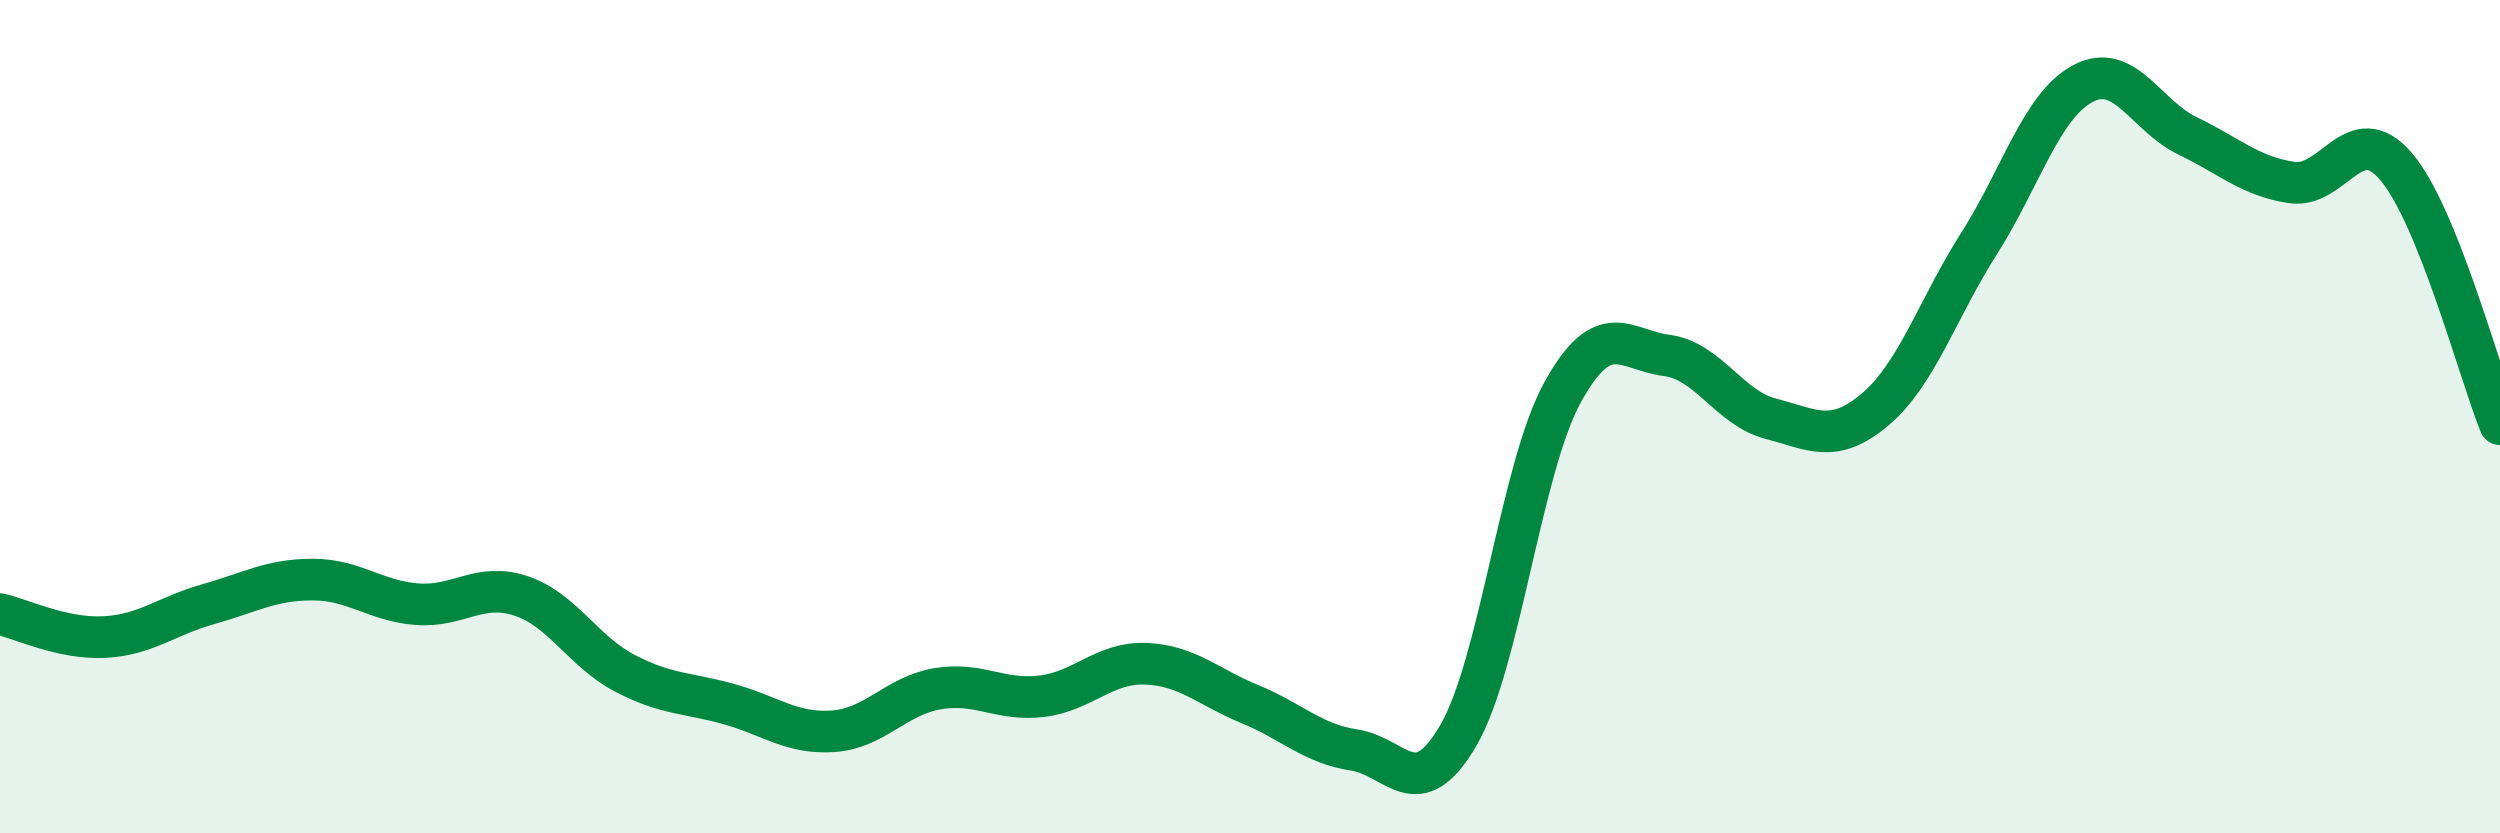
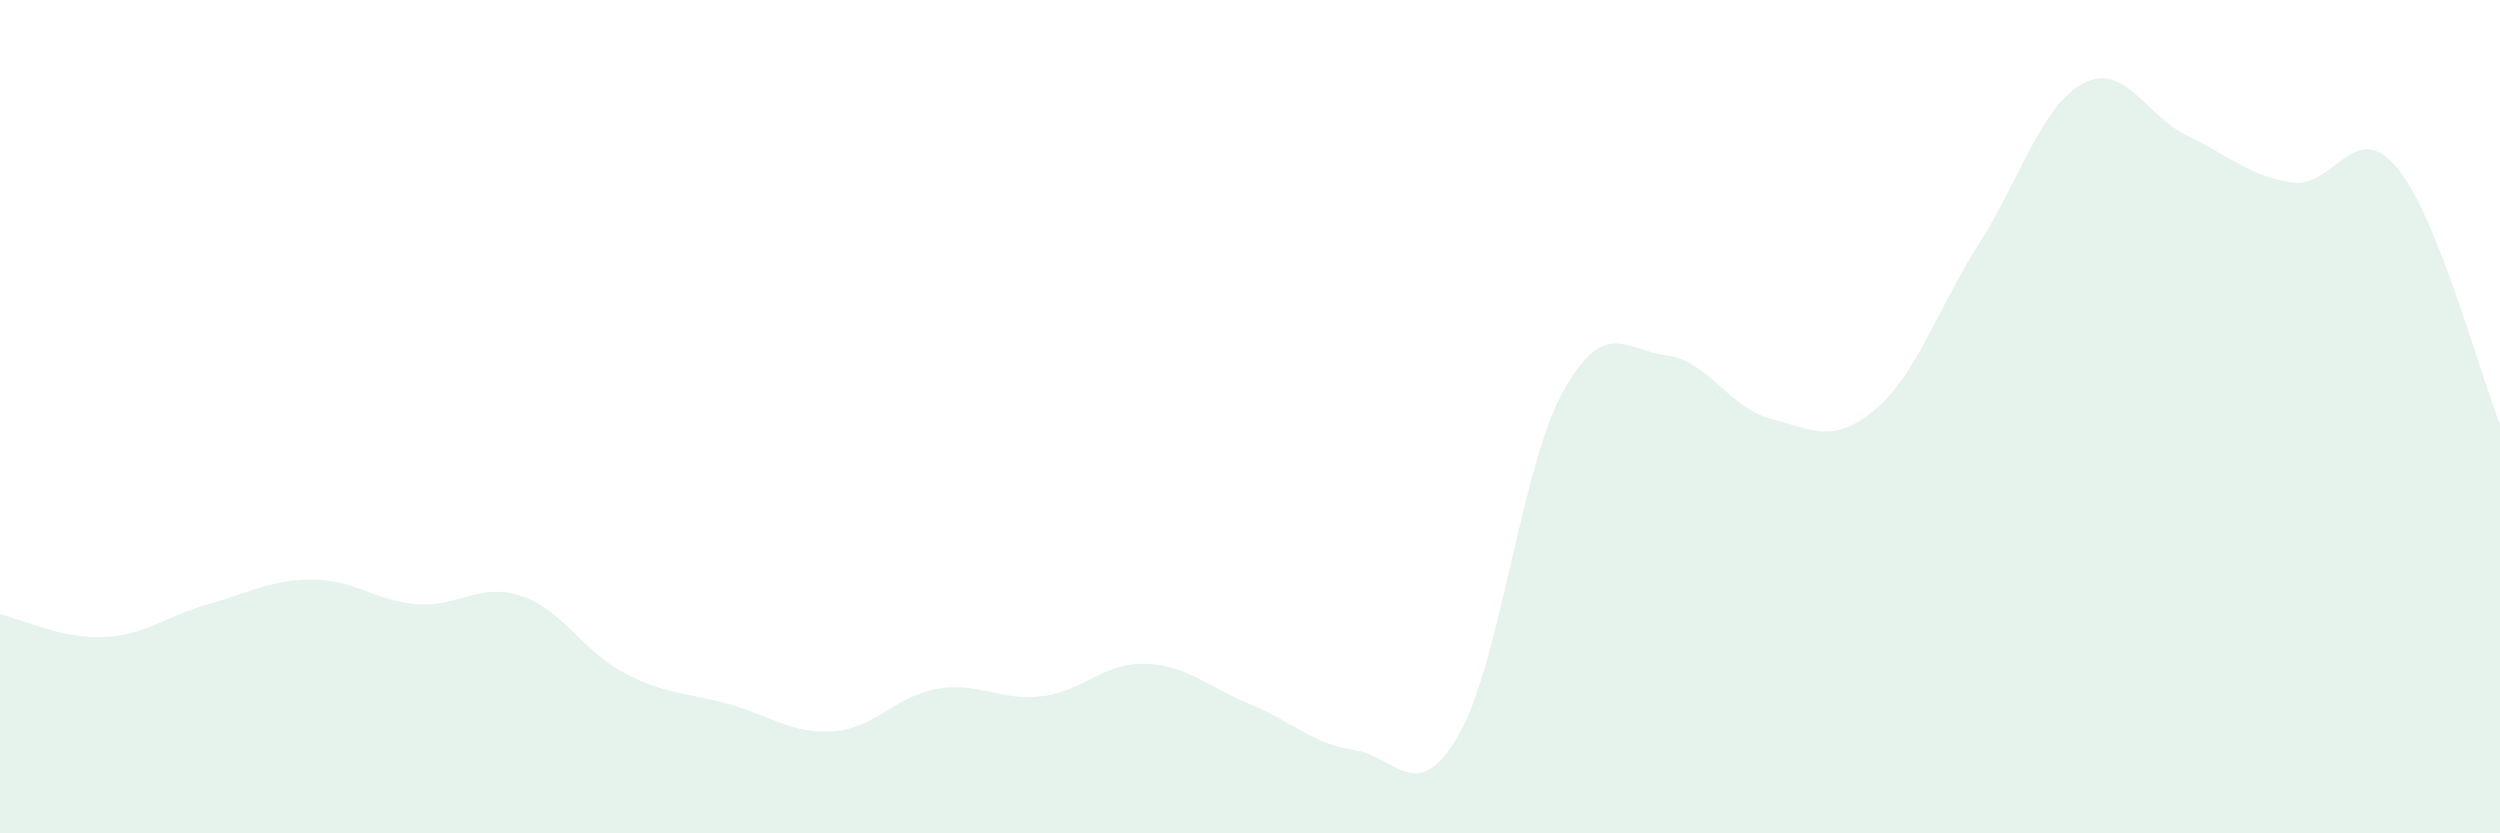
<svg xmlns="http://www.w3.org/2000/svg" width="60" height="20" viewBox="0 0 60 20">
  <path d="M 0,14.74 C 0.5,14.85 1.5,15.34 2.5,15.29 C 3.5,15.24 4,14.78 5,14.5 C 6,14.22 6.5,13.91 7.5,13.91 C 8.5,13.91 9,14.42 10,14.5 C 11,14.58 11.5,13.97 12.5,14.3 C 13.5,14.63 14,15.64 15,16.16 C 16,16.68 16.5,16.62 17.5,16.9 C 18.5,17.18 19,17.62 20,17.55 C 21,17.48 21.5,16.7 22.5,16.53 C 23.5,16.36 24,16.83 25,16.71 C 26,16.59 26.5,15.89 27.5,15.93 C 28.5,15.97 29,16.49 30,16.9 C 31,17.31 31.5,17.85 32.5,18 C 33.5,18.15 34,19.37 35,17.65 C 36,15.93 36.5,11.24 37.5,9.42 C 38.5,7.6 39,8.4 40,8.53 C 41,8.66 41.5,9.79 42.5,10.05 C 43.5,10.31 44,10.67 45,9.83 C 46,8.99 46.5,7.41 47.5,5.84 C 48.5,4.27 49,2.52 50,2 C 51,1.48 51.5,2.78 52.5,3.26 C 53.5,3.74 54,4.23 55,4.38 C 56,4.53 56.5,2.83 57.5,3.99 C 58.5,5.15 59.5,8.94 60,10.18L60 20L0 20Z" fill="#008740" opacity="0.1" stroke-linecap="round" stroke-linejoin="round" />
-   <path d="M 0,14.74 C 0.5,14.85 1.5,15.34 2.5,15.29 C 3.5,15.24 4,14.78 5,14.5 C 6,14.22 6.5,13.91 7.5,13.91 C 8.5,13.91 9,14.42 10,14.5 C 11,14.58 11.5,13.97 12.5,14.3 C 13.5,14.63 14,15.64 15,16.16 C 16,16.68 16.5,16.62 17.5,16.9 C 18.5,17.18 19,17.62 20,17.55 C 21,17.48 21.5,16.7 22.5,16.53 C 23.5,16.36 24,16.83 25,16.71 C 26,16.59 26.5,15.89 27.5,15.93 C 28.5,15.97 29,16.49 30,16.9 C 31,17.31 31.5,17.85 32.5,18 C 33.5,18.15 34,19.37 35,17.65 C 36,15.93 36.5,11.24 37.5,9.42 C 38.5,7.6 39,8.4 40,8.53 C 41,8.66 41.5,9.79 42.5,10.05 C 43.5,10.31 44,10.67 45,9.83 C 46,8.99 46.5,7.41 47.5,5.84 C 48.5,4.27 49,2.52 50,2 C 51,1.48 51.5,2.78 52.5,3.26 C 53.5,3.74 54,4.23 55,4.38 C 56,4.53 56.5,2.83 57.5,3.99 C 58.5,5.15 59.5,8.94 60,10.18" stroke="#008740" stroke-width="1" fill="none" stroke-linecap="round" stroke-linejoin="round" />
</svg>